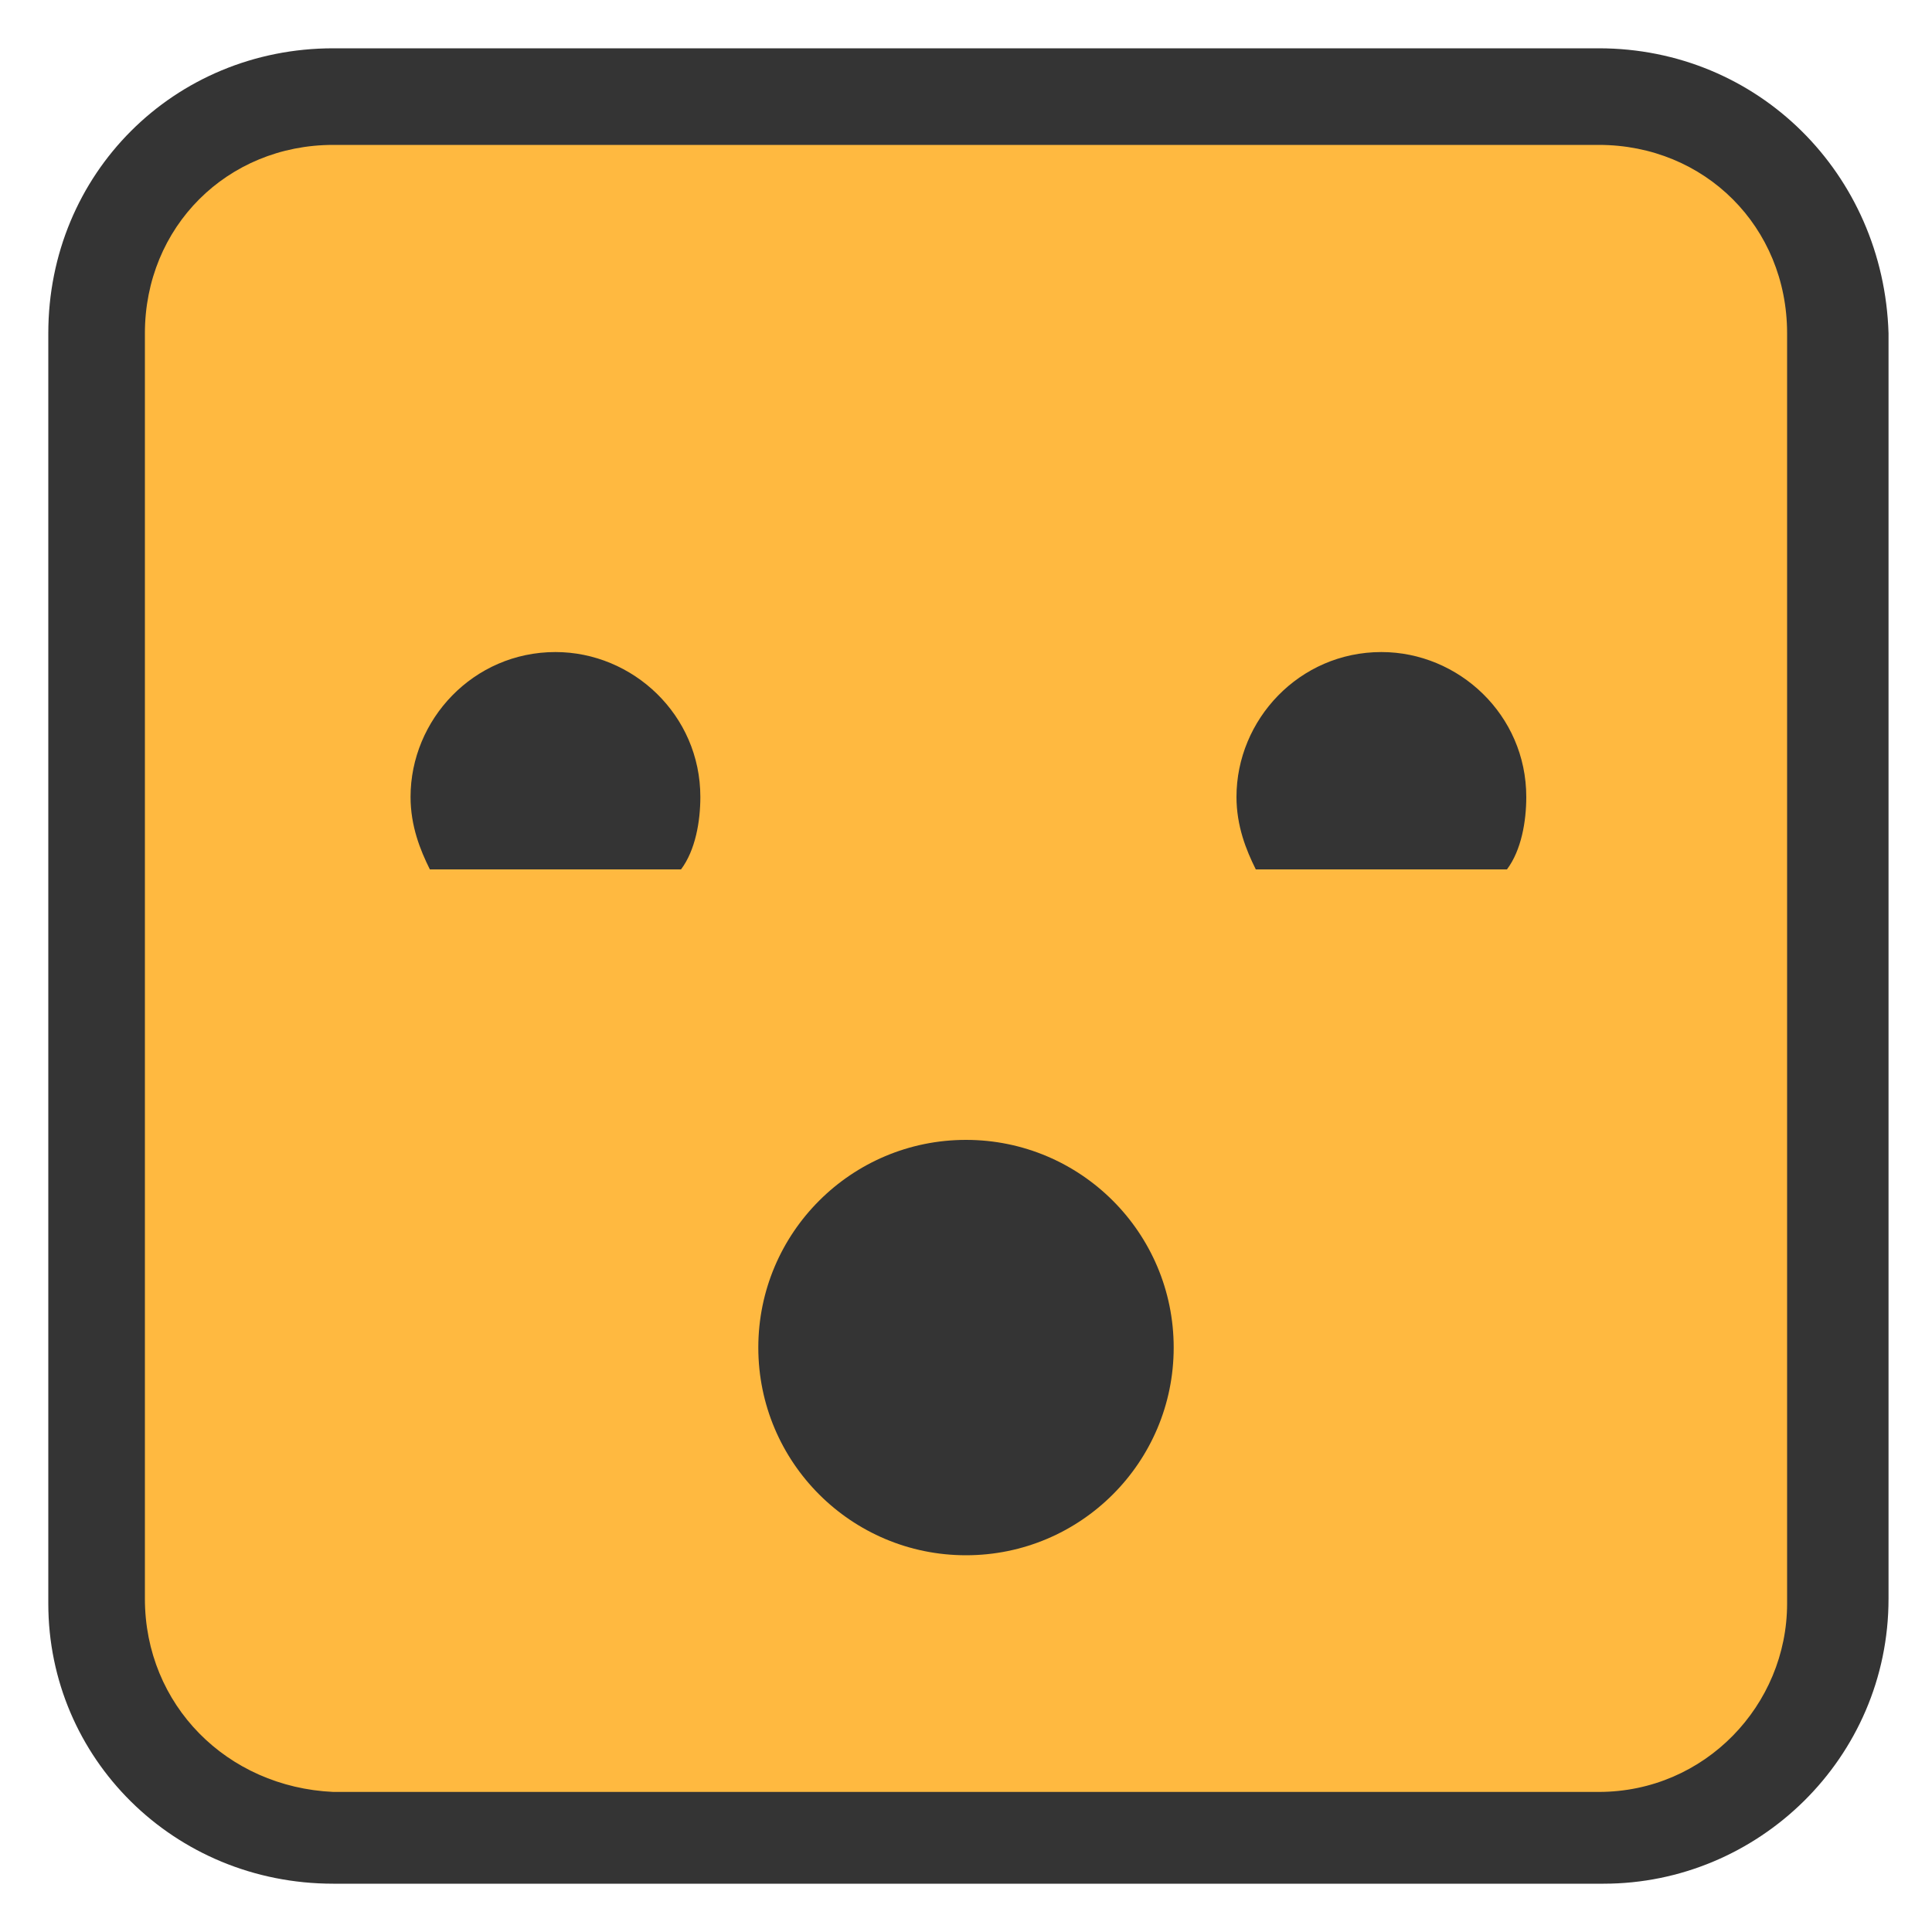
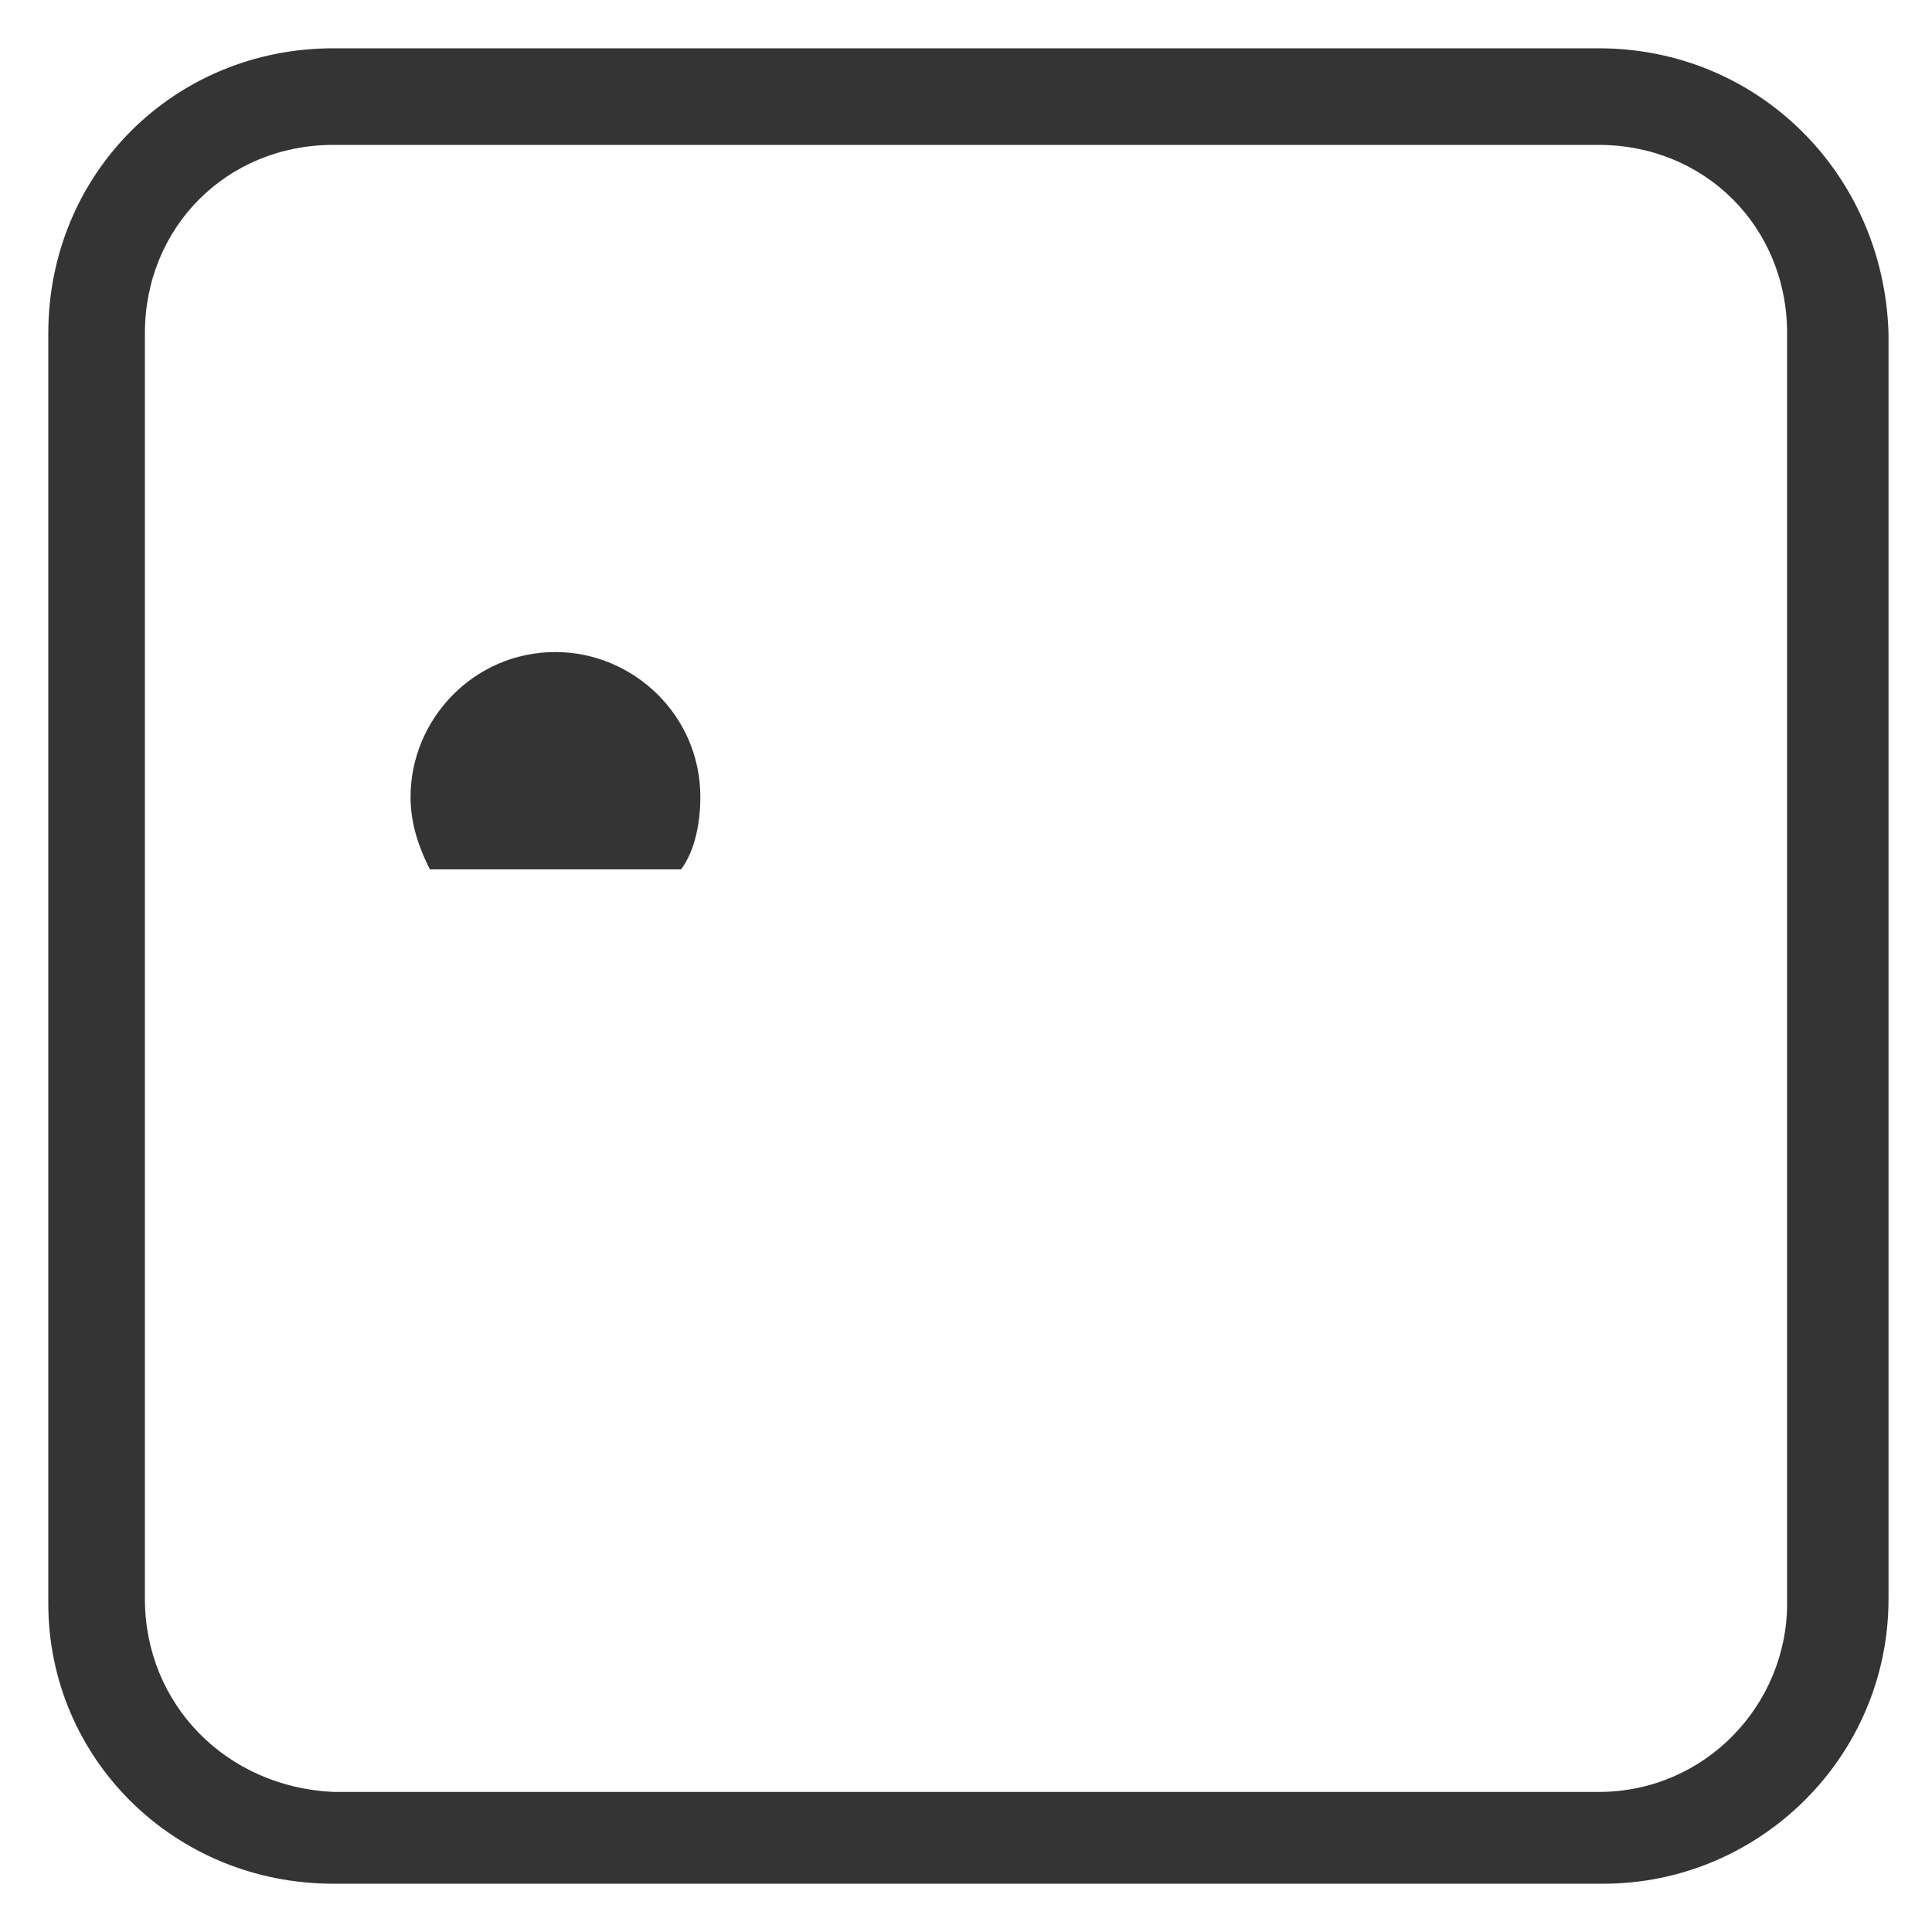
<svg xmlns="http://www.w3.org/2000/svg" version="1.1" x="0px" y="0px" viewBox="0 0 40 40" enable-background="new 0 0 40 40" xml:space="preserve">
  <g>
    <g>
-       <path fill="#FFB940" d="M6.9,38C4.2,38,2,35.8,2,33.1V6.9C2,4.2,4.2,2,6.9,2h26.3C35.8,2,38,4.2,38,6.9v26.3    c0,2.7-2.2,4.9-4.9,4.9H6.9z" />
-     </g>
+       </g>
    <g>
      <path fill="#343434" d="M33.1,3C35.3,3,37,4.7,37,6.9v26.3c0,2.1-1.7,3.9-3.9,3.9H6.9C4.7,37,3,35.3,3,33.1V6.9C3,4.7,4.7,3,6.9,3    H33.1 M33.1,1H6.9C3.6,1,1,3.6,1,6.9v26.3C1,36.4,3.6,39,6.9,39h26.3c3.2,0,5.9-2.6,5.9-5.9V6.9C39,3.6,36.4,1,33.1,1L33.1,1z" />
    </g>
  </g>
  <g>
-     <circle fill="#343434" cx="20" cy="27.9" r="4.3" />
-   </g>
+     </g>
  <g>
    <path fill="#343434" d="M14.1,18c0.3-0.4,0.4-1,0.4-1.5c0-1.7-1.4-3-3-3c-1.7,0-3,1.4-3,3c0,0.6,0.2,1.1,0.4,1.5H14.1z" />
  </g>
  <g>
-     <path fill="#343434" d="M31.2,18c0.3-0.4,0.4-1,0.4-1.5c0-1.7-1.4-3-3-3c-1.7,0-3,1.4-3,3c0,0.6,0.2,1.1,0.4,1.5H31.2z" />
-   </g>
+     </g>
</svg>